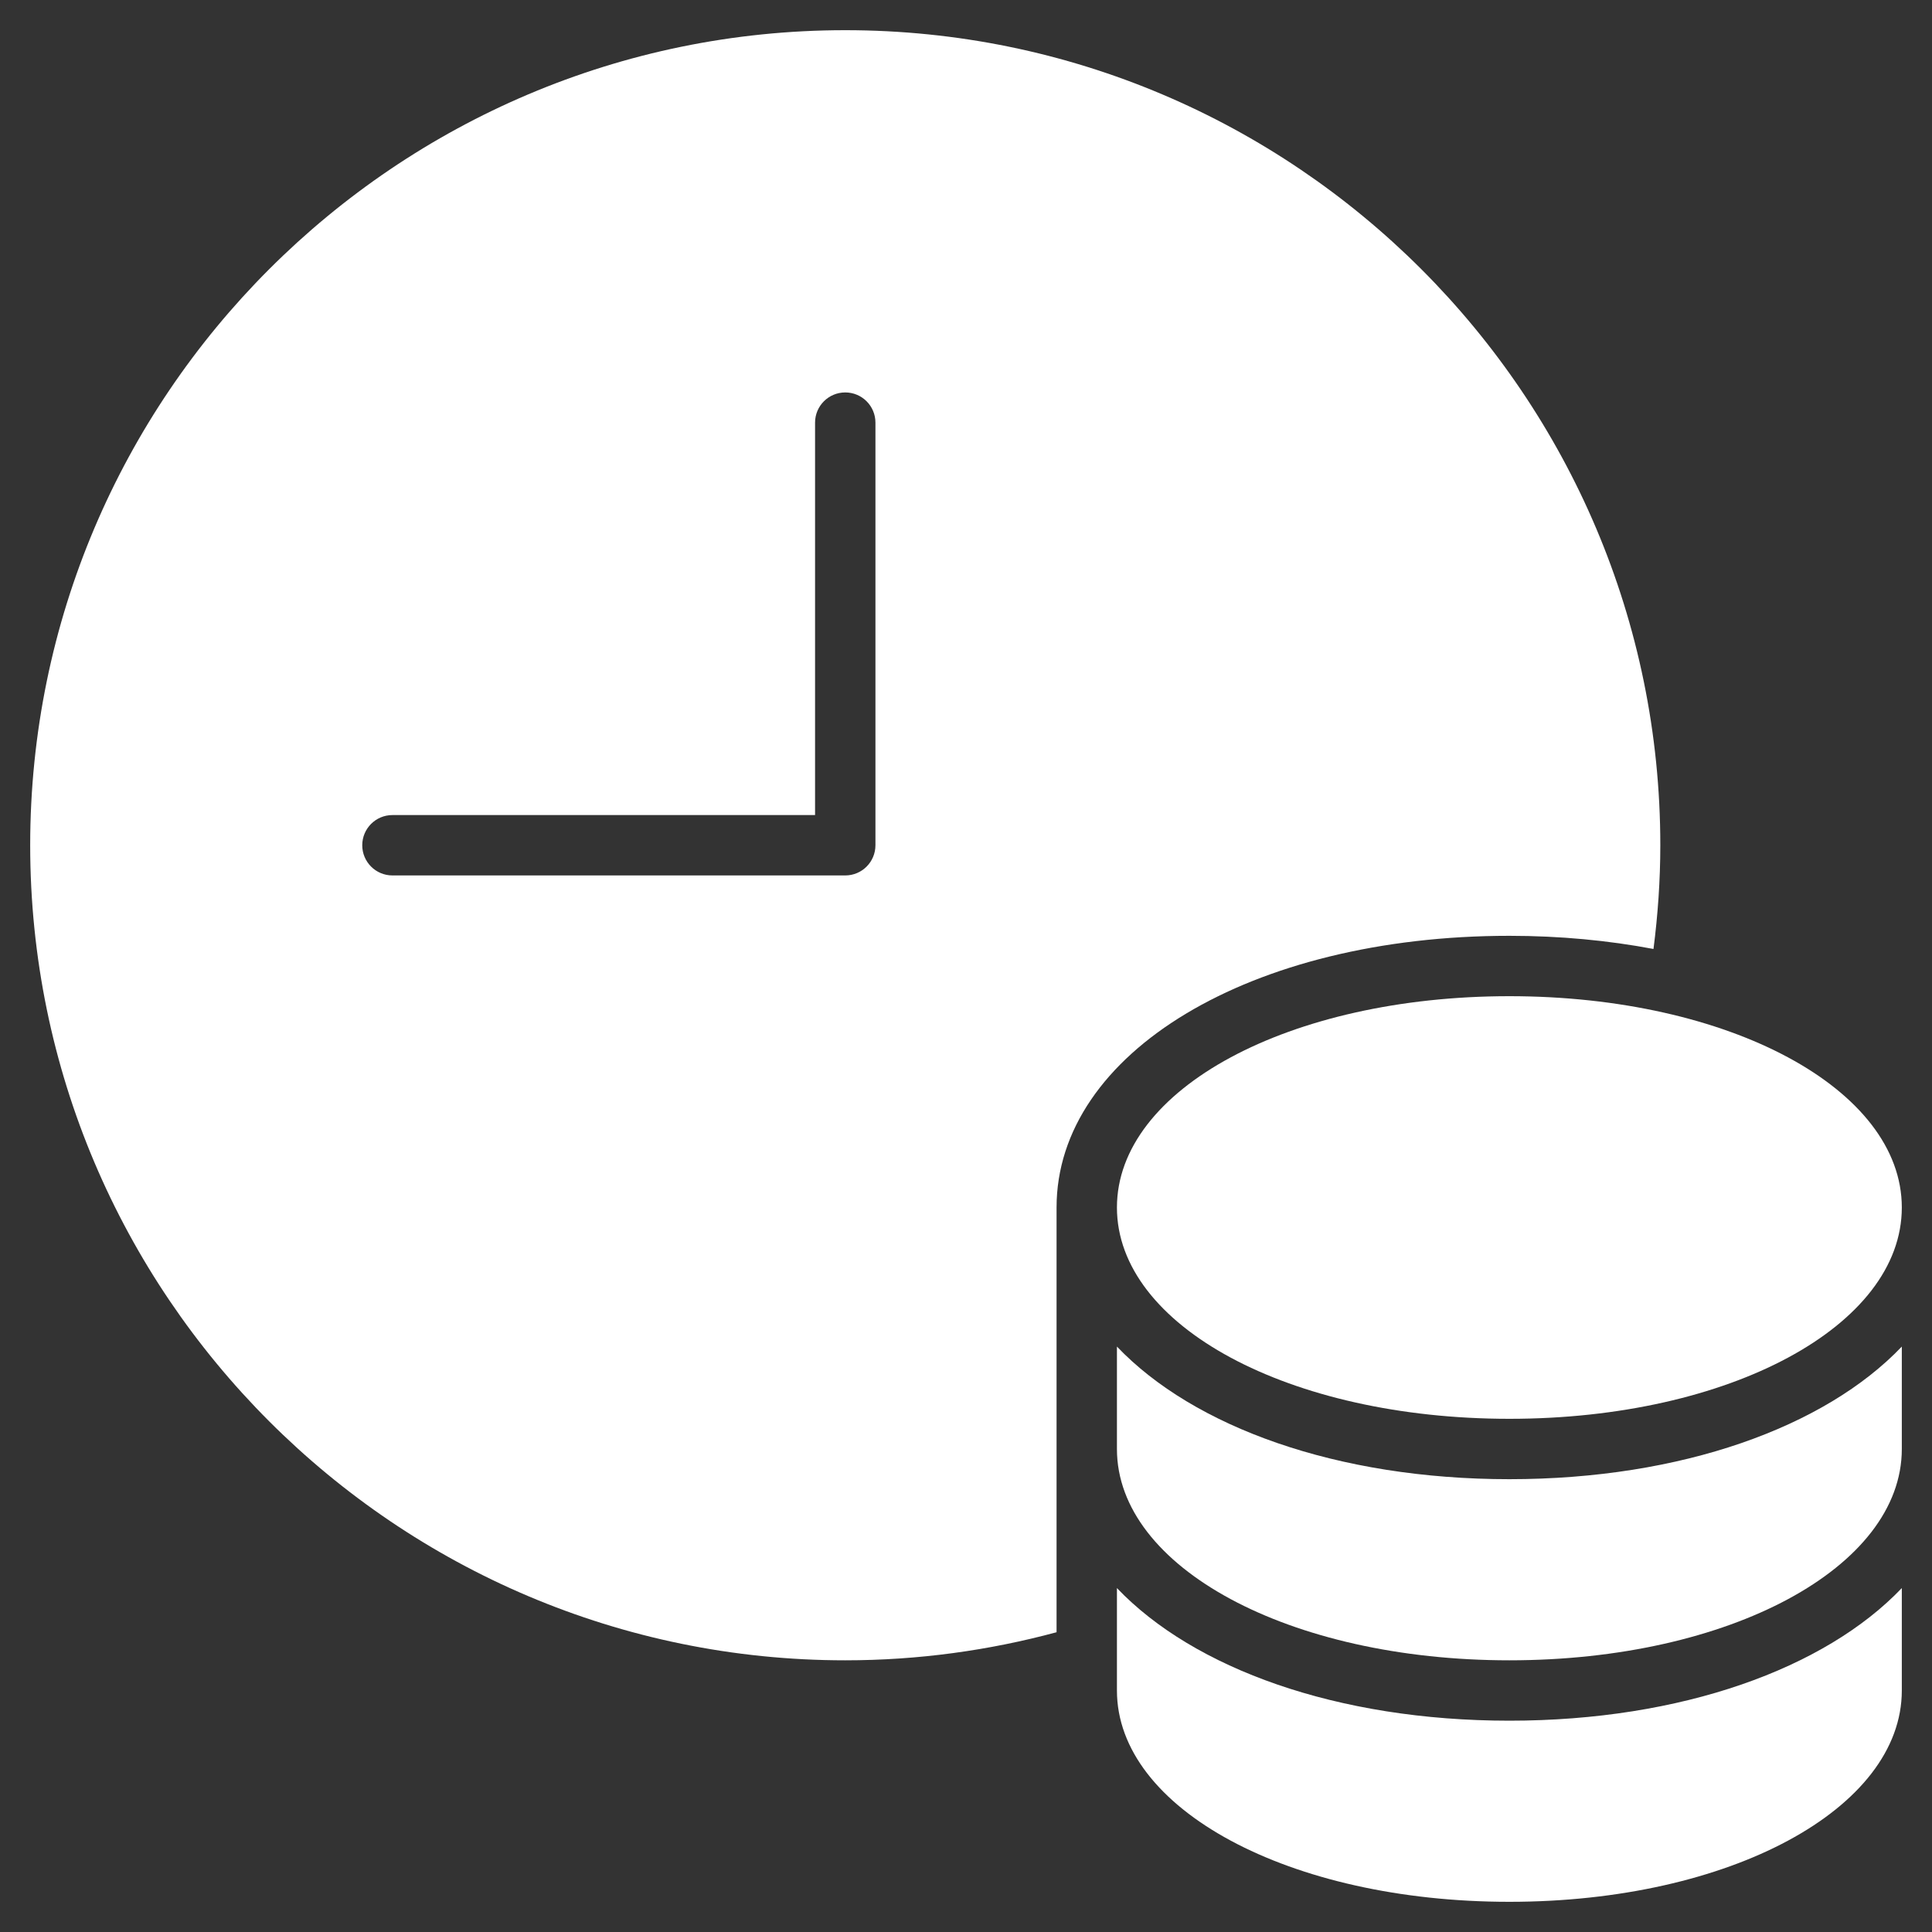
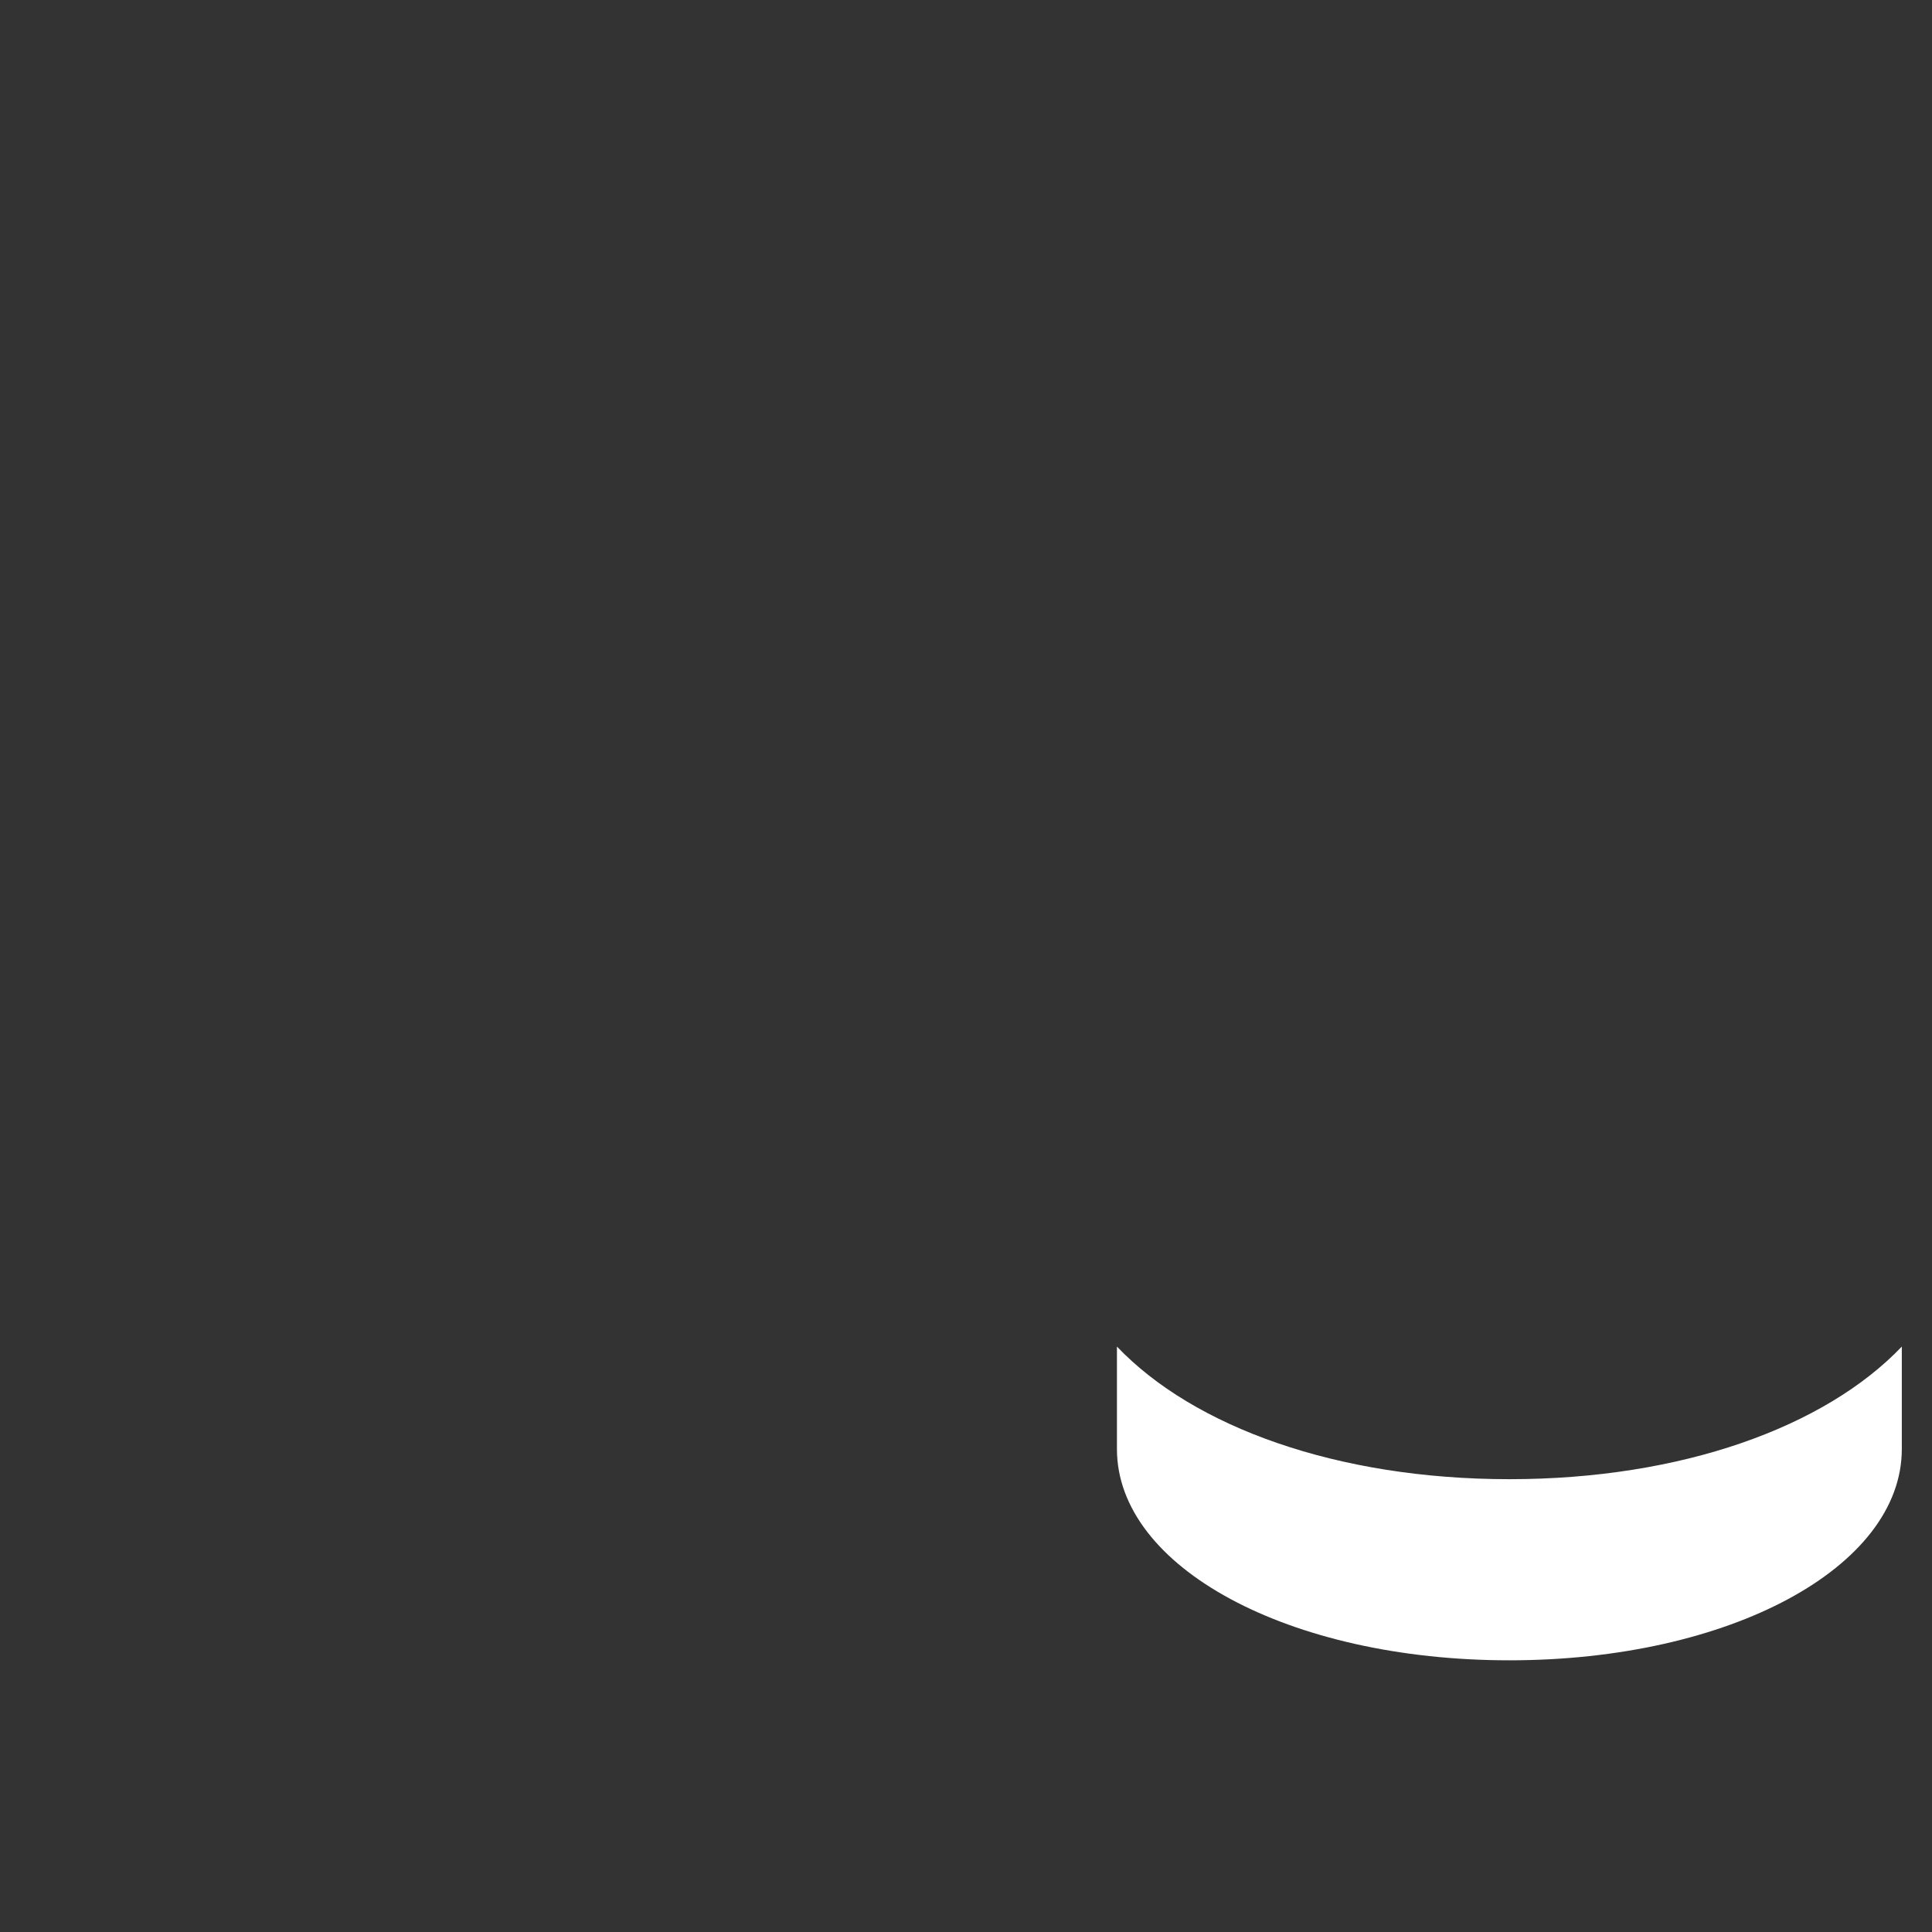
<svg xmlns="http://www.w3.org/2000/svg" viewBox="0 0 64 64" width="64" height="64">
  <rect x="0" y="0" width="64" height="64" fill="#333333" stroke="none" />
  <title>money time</title>
  <g class="nc-icon-wrapper" fill="#ffffff">
-     <path data-color="color-2" d="M50,57c-5.702,0-10.456-1.726-13-4.393V56c0,3.925,5.71,7,13,7s13-3.075,13-7v-3.393 C60.456,55.274,55.702,57,50,57z" />
    <path data-color="color-2" d="M50,49c-5.702,0-10.456-1.726-13-4.393V48c0,3.925,5.71,7,13,7s13-3.075,13-7v-3.393 C60.456,47.274,55.702,49,50,49z" />
-     <path data-color="color-2" d="M50,33c-7.29,0-13,3.075-13,7s5.71,7,13,7s13-3.075,13-7S57.29,33,50,33z" />
-     <path fill="#ffffff" d="M28,1C13.112,1,1,13.112,1,28s12.112,27,27,27c2.422,0,4.766-0.328,7-0.93V40c0-5.131,6.448-9,15-9 c1.686,0,3.285,0.155,4.774,0.436C54.918,30.31,55,29.165,55,28C55,13.112,42.888,1,28,1z M29,28c0,0.552-0.447,1-1,1H13 c-0.553,0-1-0.448-1-1s0.447-1,1-1h14V14c0-0.552,0.447-1,1-1s1,0.448,1,1V28z" />
  </g>
</svg>